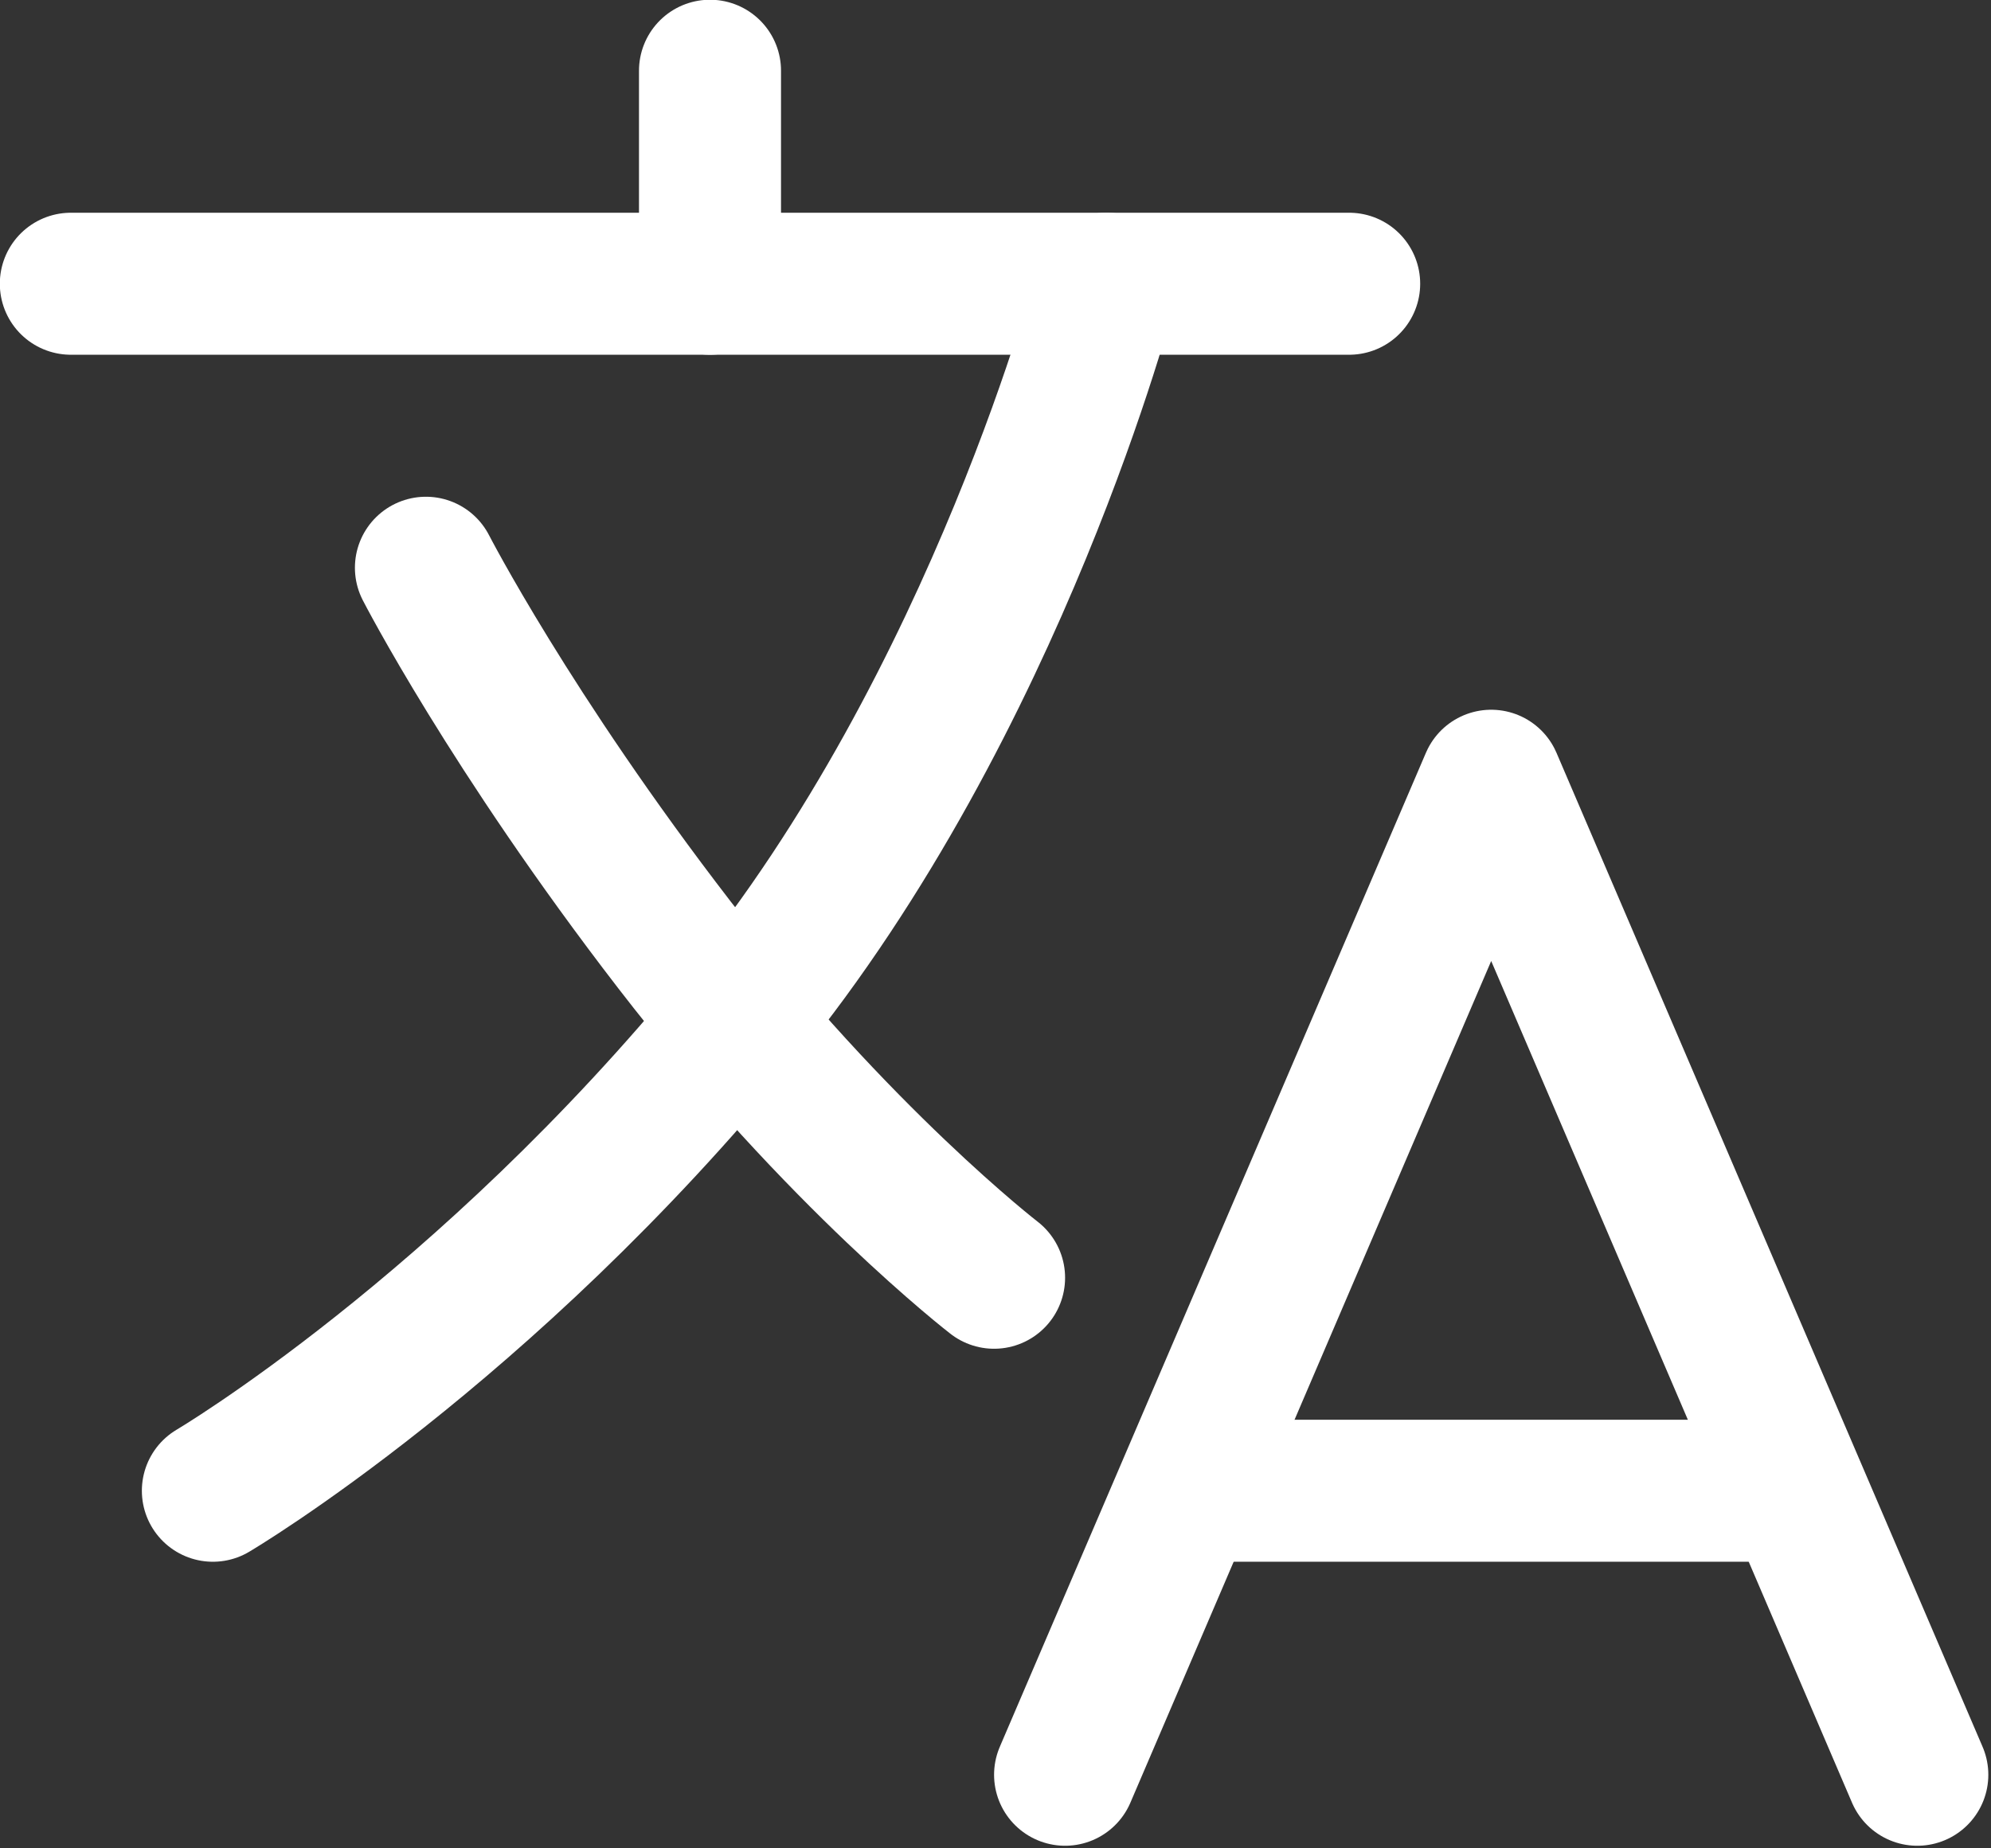
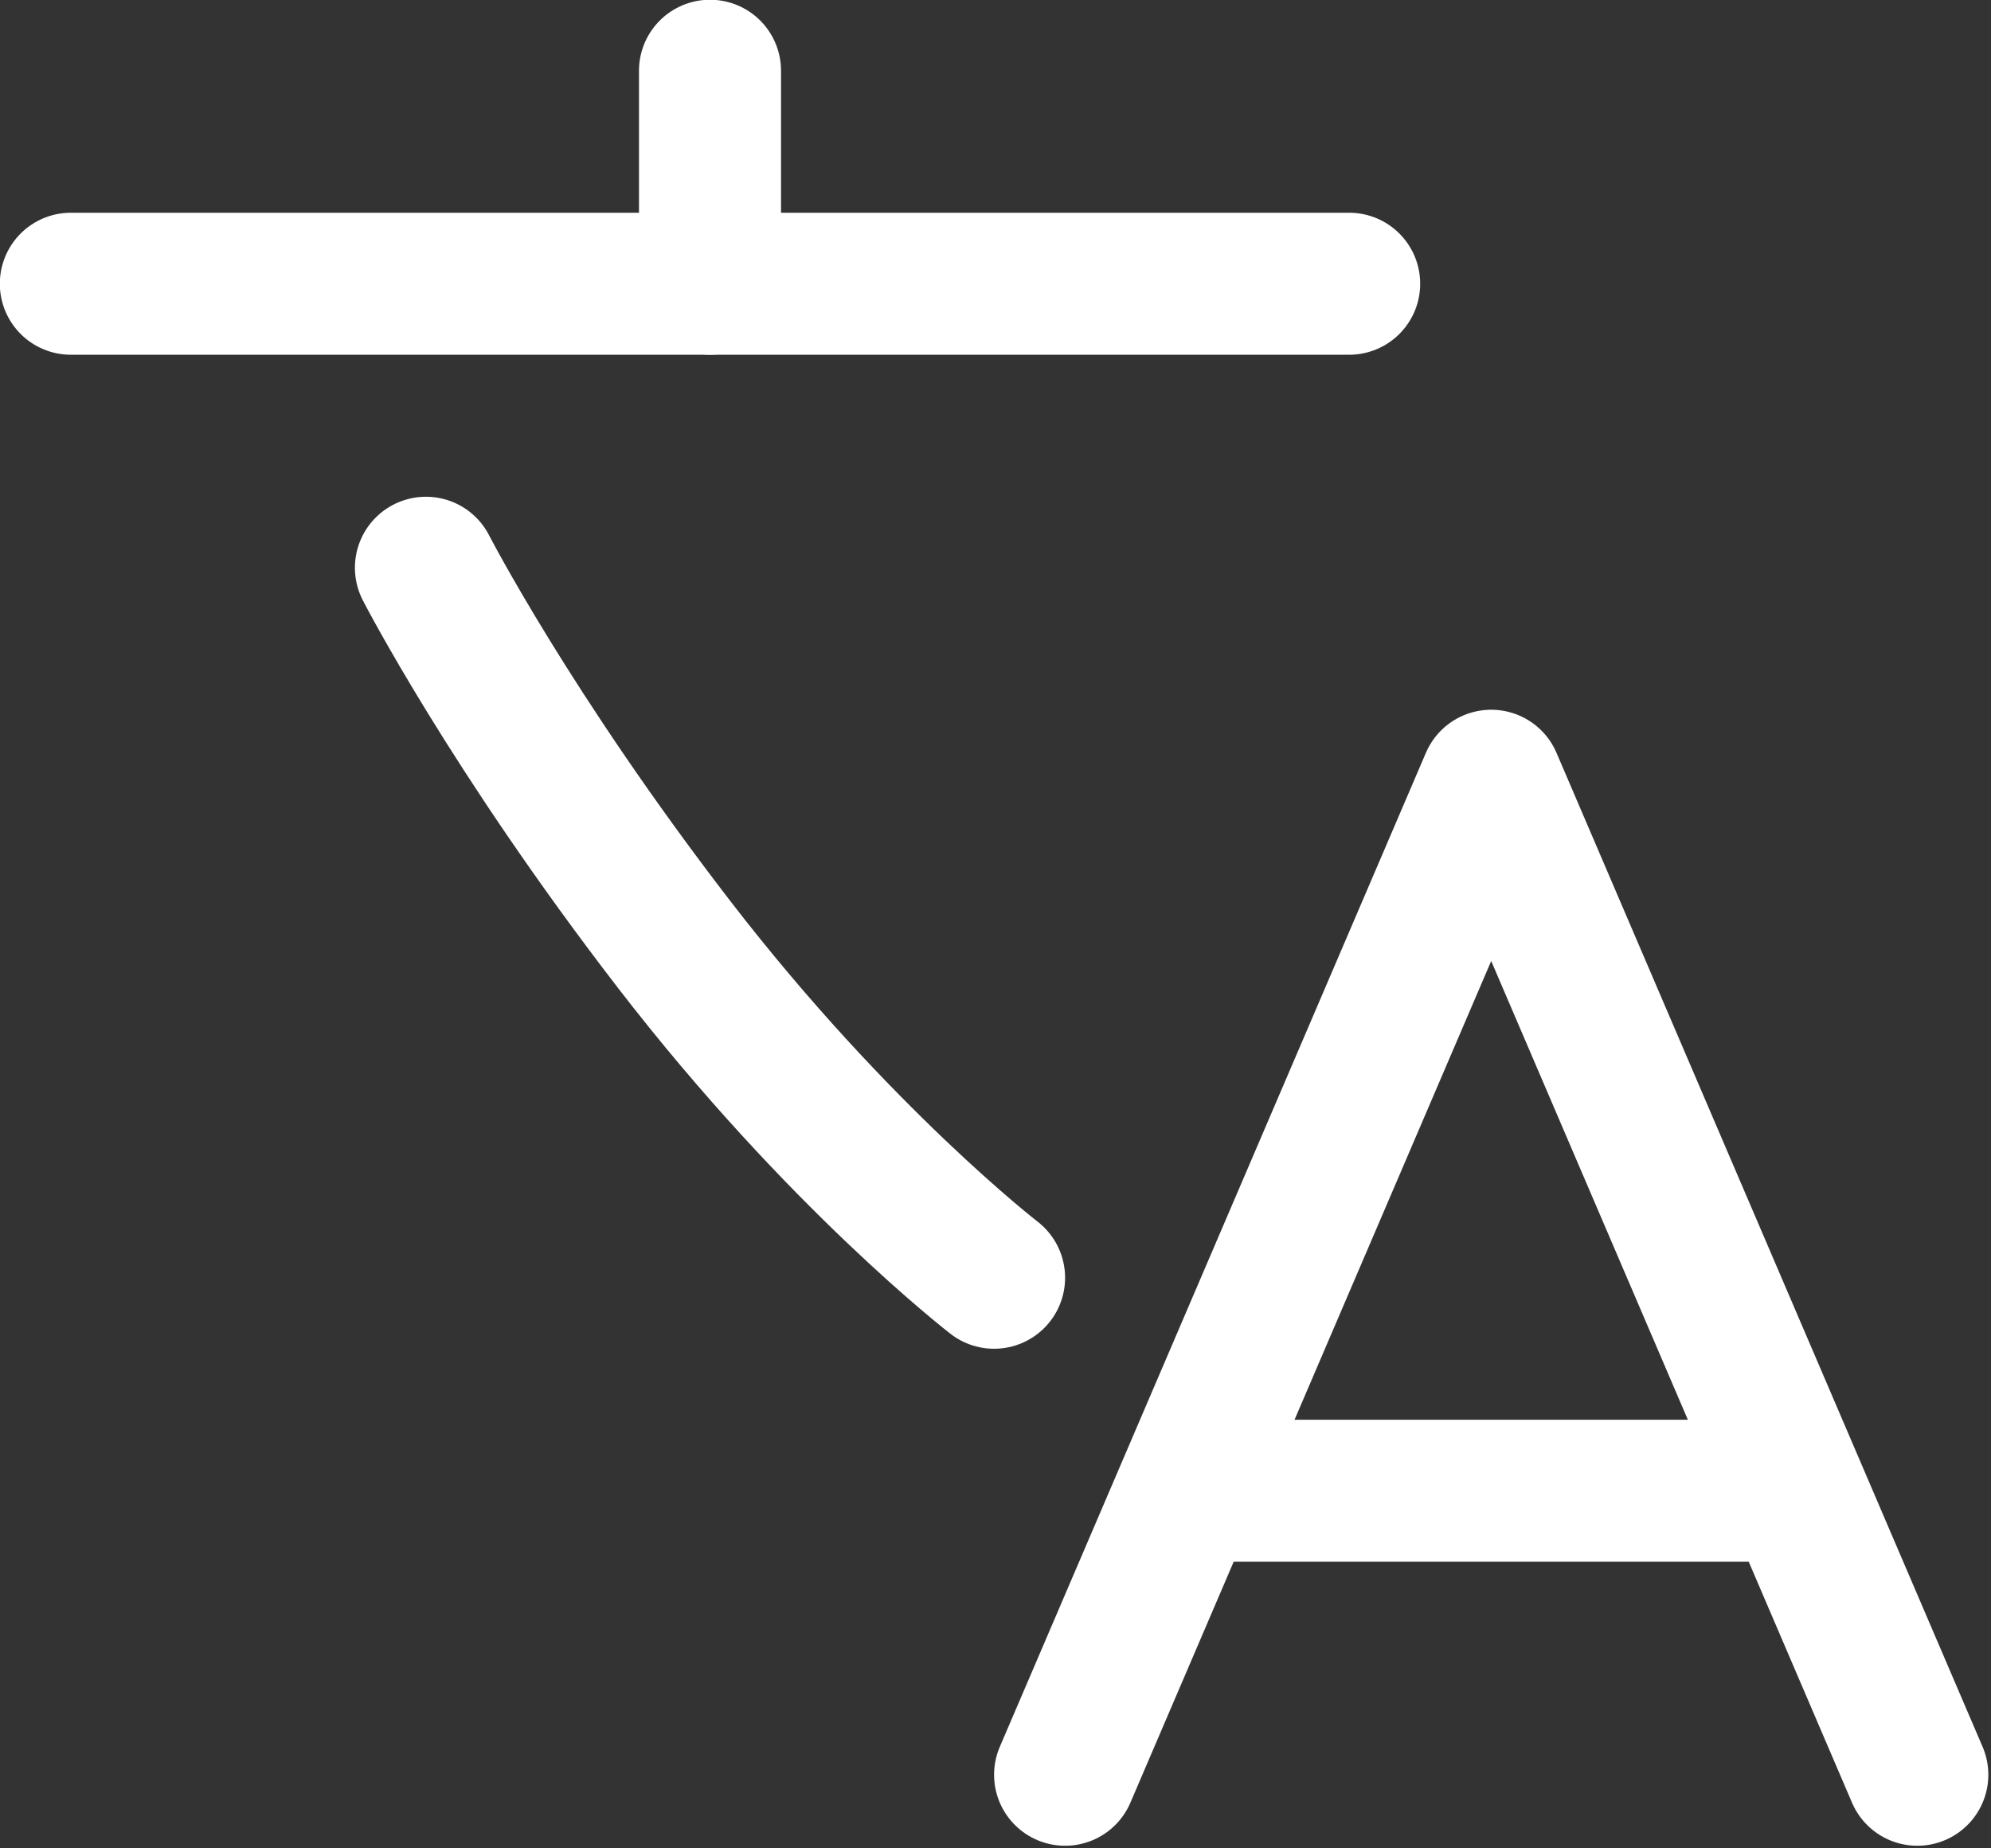
<svg xmlns="http://www.w3.org/2000/svg" xmlns:ns1="http://www.inkscape.org/namespaces/inkscape" xmlns:ns2="http://sodipodi.sourceforge.net/DTD/sodipodi-0.dtd" width="256" height="237.714" viewBox="0 0 67.733 62.895" version="1.1" id="svg1" ns1:version="1.2.2 (b0a8486541, 2022-12-01)" ns2:docname="language-icon.svg">
  <rect x="0" y="0" width="67.733" height="62.895" fill="#333333" stroke="none" />
  <ns2:namedview id="namedview1" pagecolor="#ffffff" bordercolor="#000000" borderopacity="0.25" ns1:showpageshadow="2" ns1:pageopacity="0.0" ns1:pagecheckerboard="0" ns1:deskcolor="#d1d1d1" ns1:document-units="px" ns1:zoom="2.3146699" ns1:cx="144.94507" ns1:cy="115.13521" ns1:window-width="1895" ns1:window-height="961" ns1:window-x="12" ns1:window-y="36" ns1:window-maximized="1" ns1:current-layer="layer1" showgrid="false" />
  <defs id="defs1" />
  <g ns1:label="Layer 1" ns1:groupmode="layer" id="layer1" transform="translate(76.323,-10.727)">
    <g id="g5693" transform="matrix(0.151,0,0,0.151,-81.161,3.47)" style="stroke:#ffffff">
      <line x1="48" y1="112" x2="336" y2="112" style="fill:none;stroke:#ffffff;stroke-width:32px;stroke-linecap:round;stroke-linejoin:round" id="line5681" />
      <line x1="192" y1="64" x2="192" y2="112" style="fill:none;stroke:#ffffff;stroke-width:32px;stroke-linecap:round;stroke-linejoin:round" id="line5683" />
      <polyline points="272 448 368 224 464 448" style="fill:none;stroke:#ffffff;stroke-width:32px;stroke-linecap:round;stroke-linejoin:round" id="polyline5685" />
      <line x1="301.5" y1="384" x2="434.5" y2="384" style="fill:none;stroke:#ffffff;stroke-width:32px;stroke-linecap:round;stroke-linejoin:round" id="line5687" />
-       <path d="m 281.3,112 c 0,0 -24.3,94 -82.3,165 C 141,348 80,384 80,384" style="fill:none;stroke:#ffffff;stroke-width:32px;stroke-linecap:round;stroke-linejoin:round" id="path5689" />
      <path d="m 256,336 c 0,0 -35,-27 -72,-75 -37,-48 -56,-85 -56,-85" style="fill:none;stroke:#ffffff;stroke-width:32px;stroke-linecap:round;stroke-linejoin:round" id="path5691" />
    </g>
  </g>
</svg>